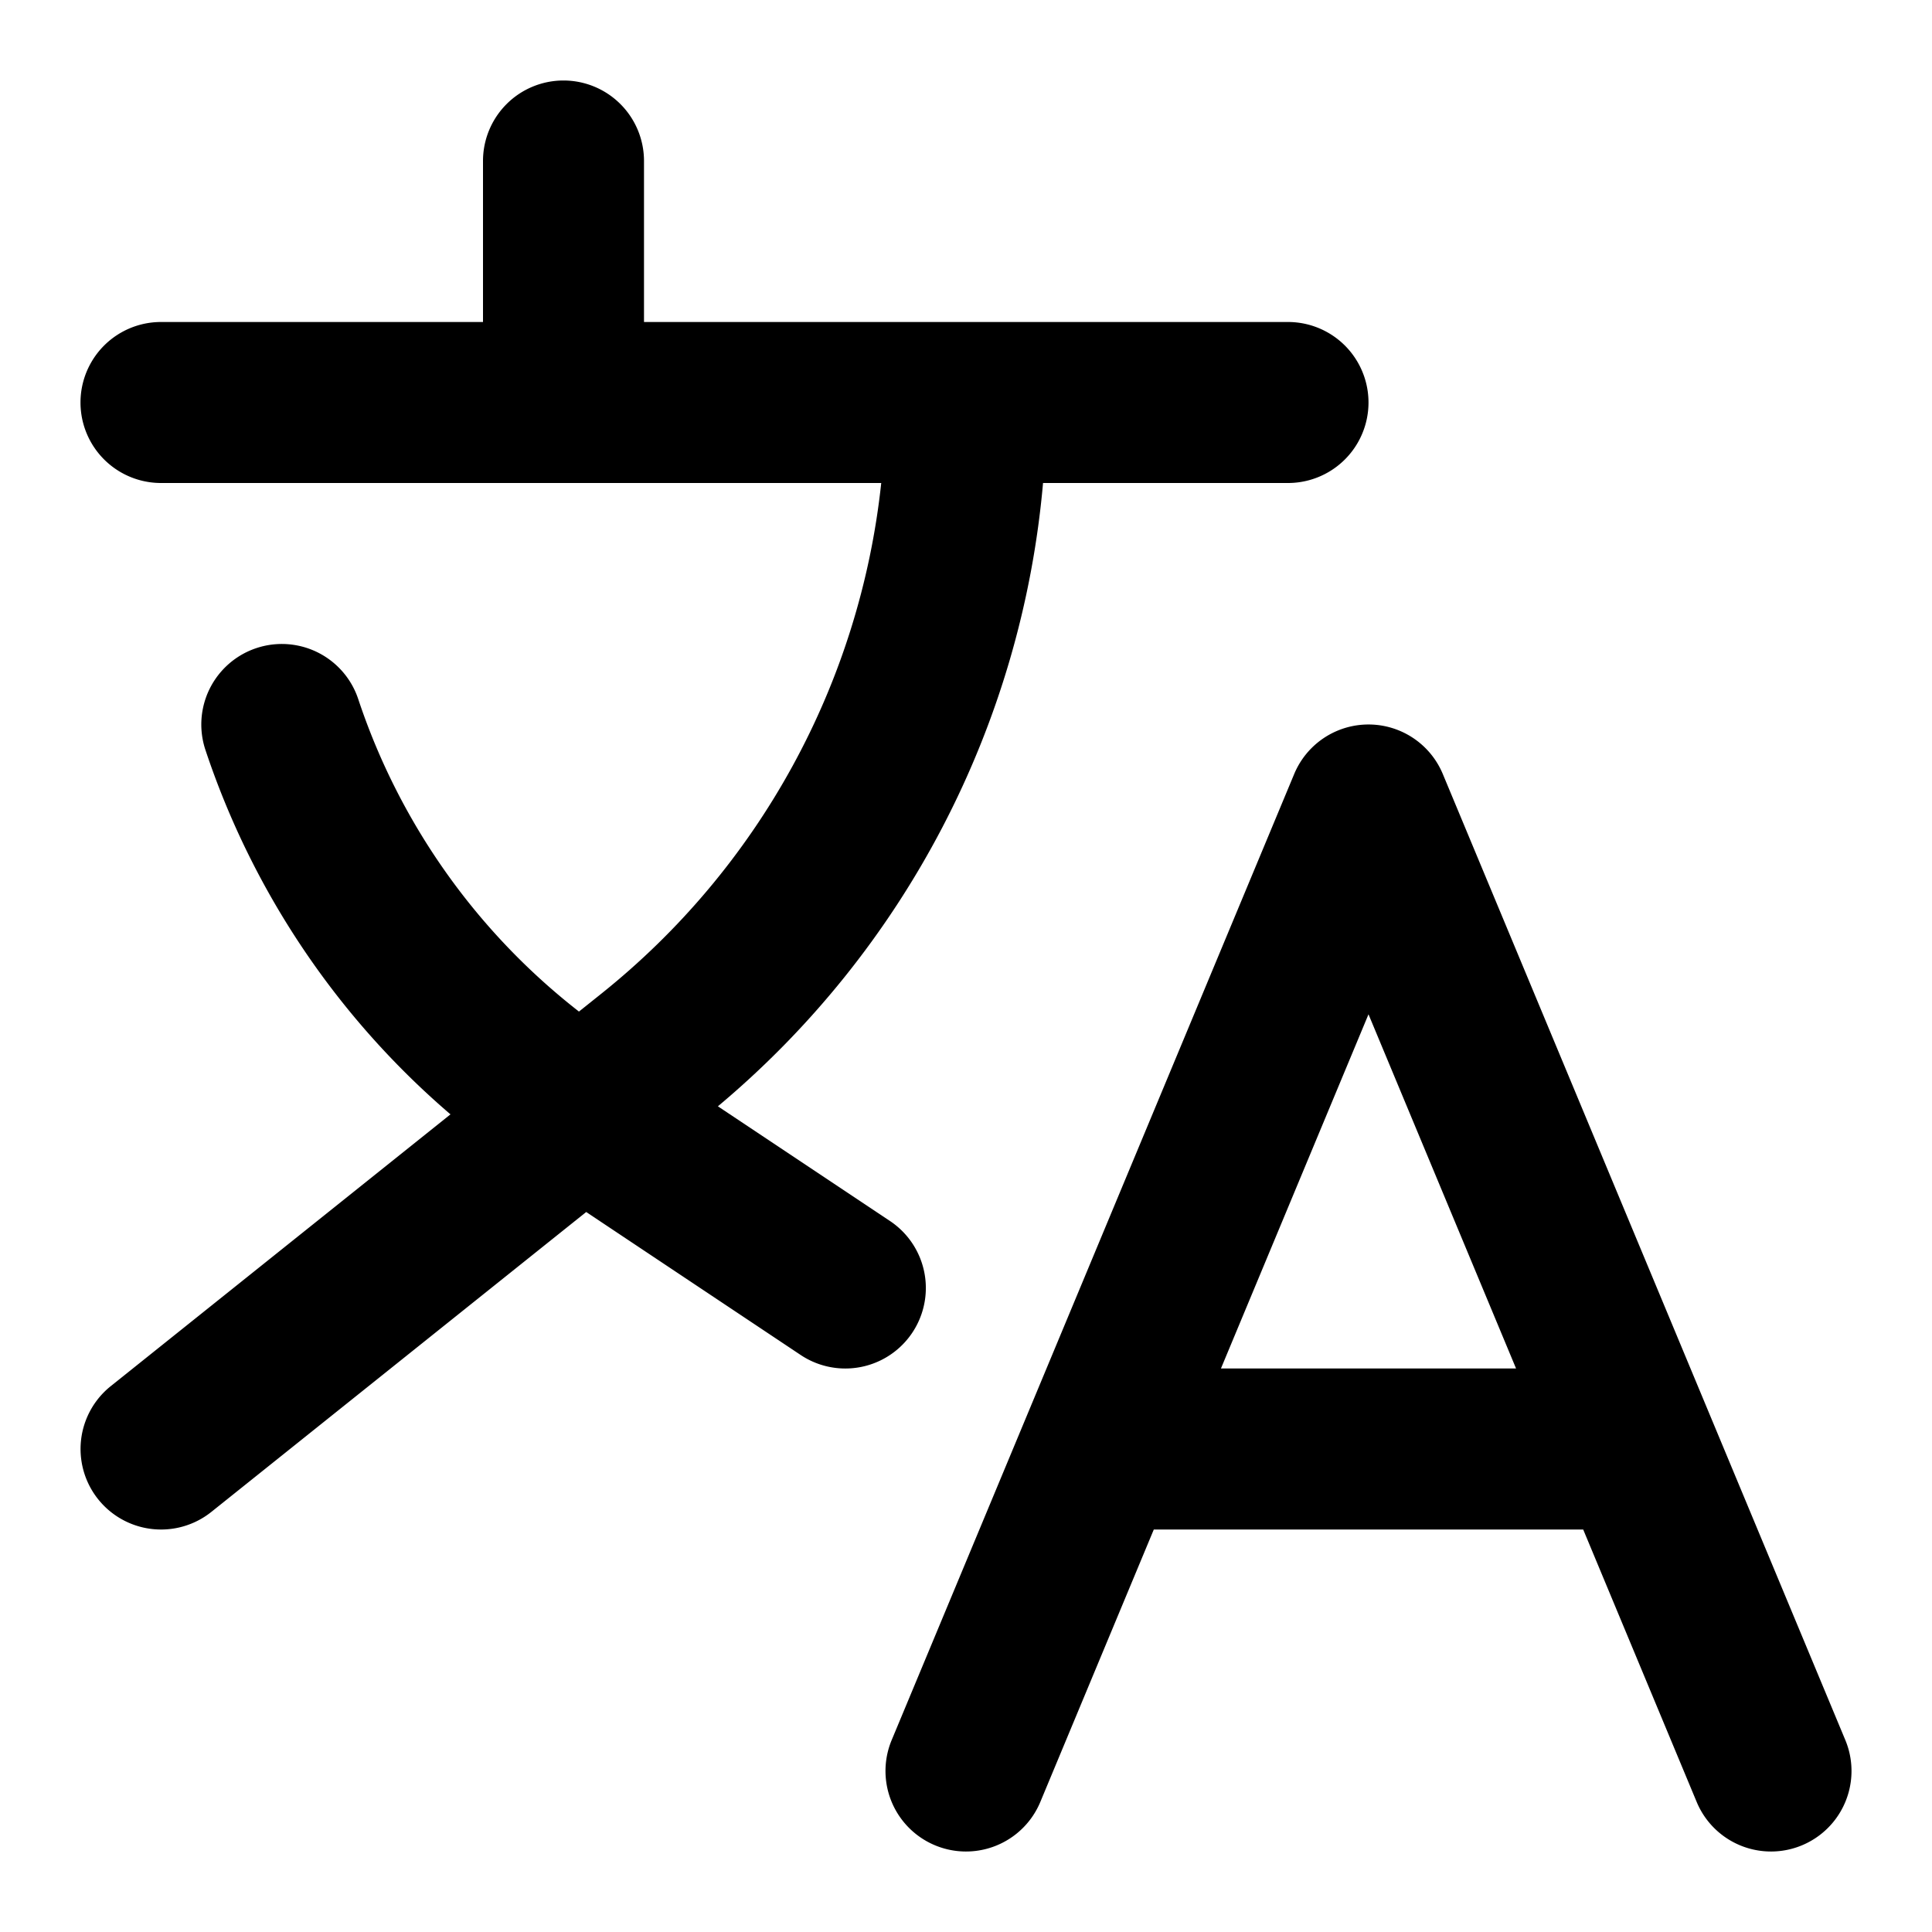
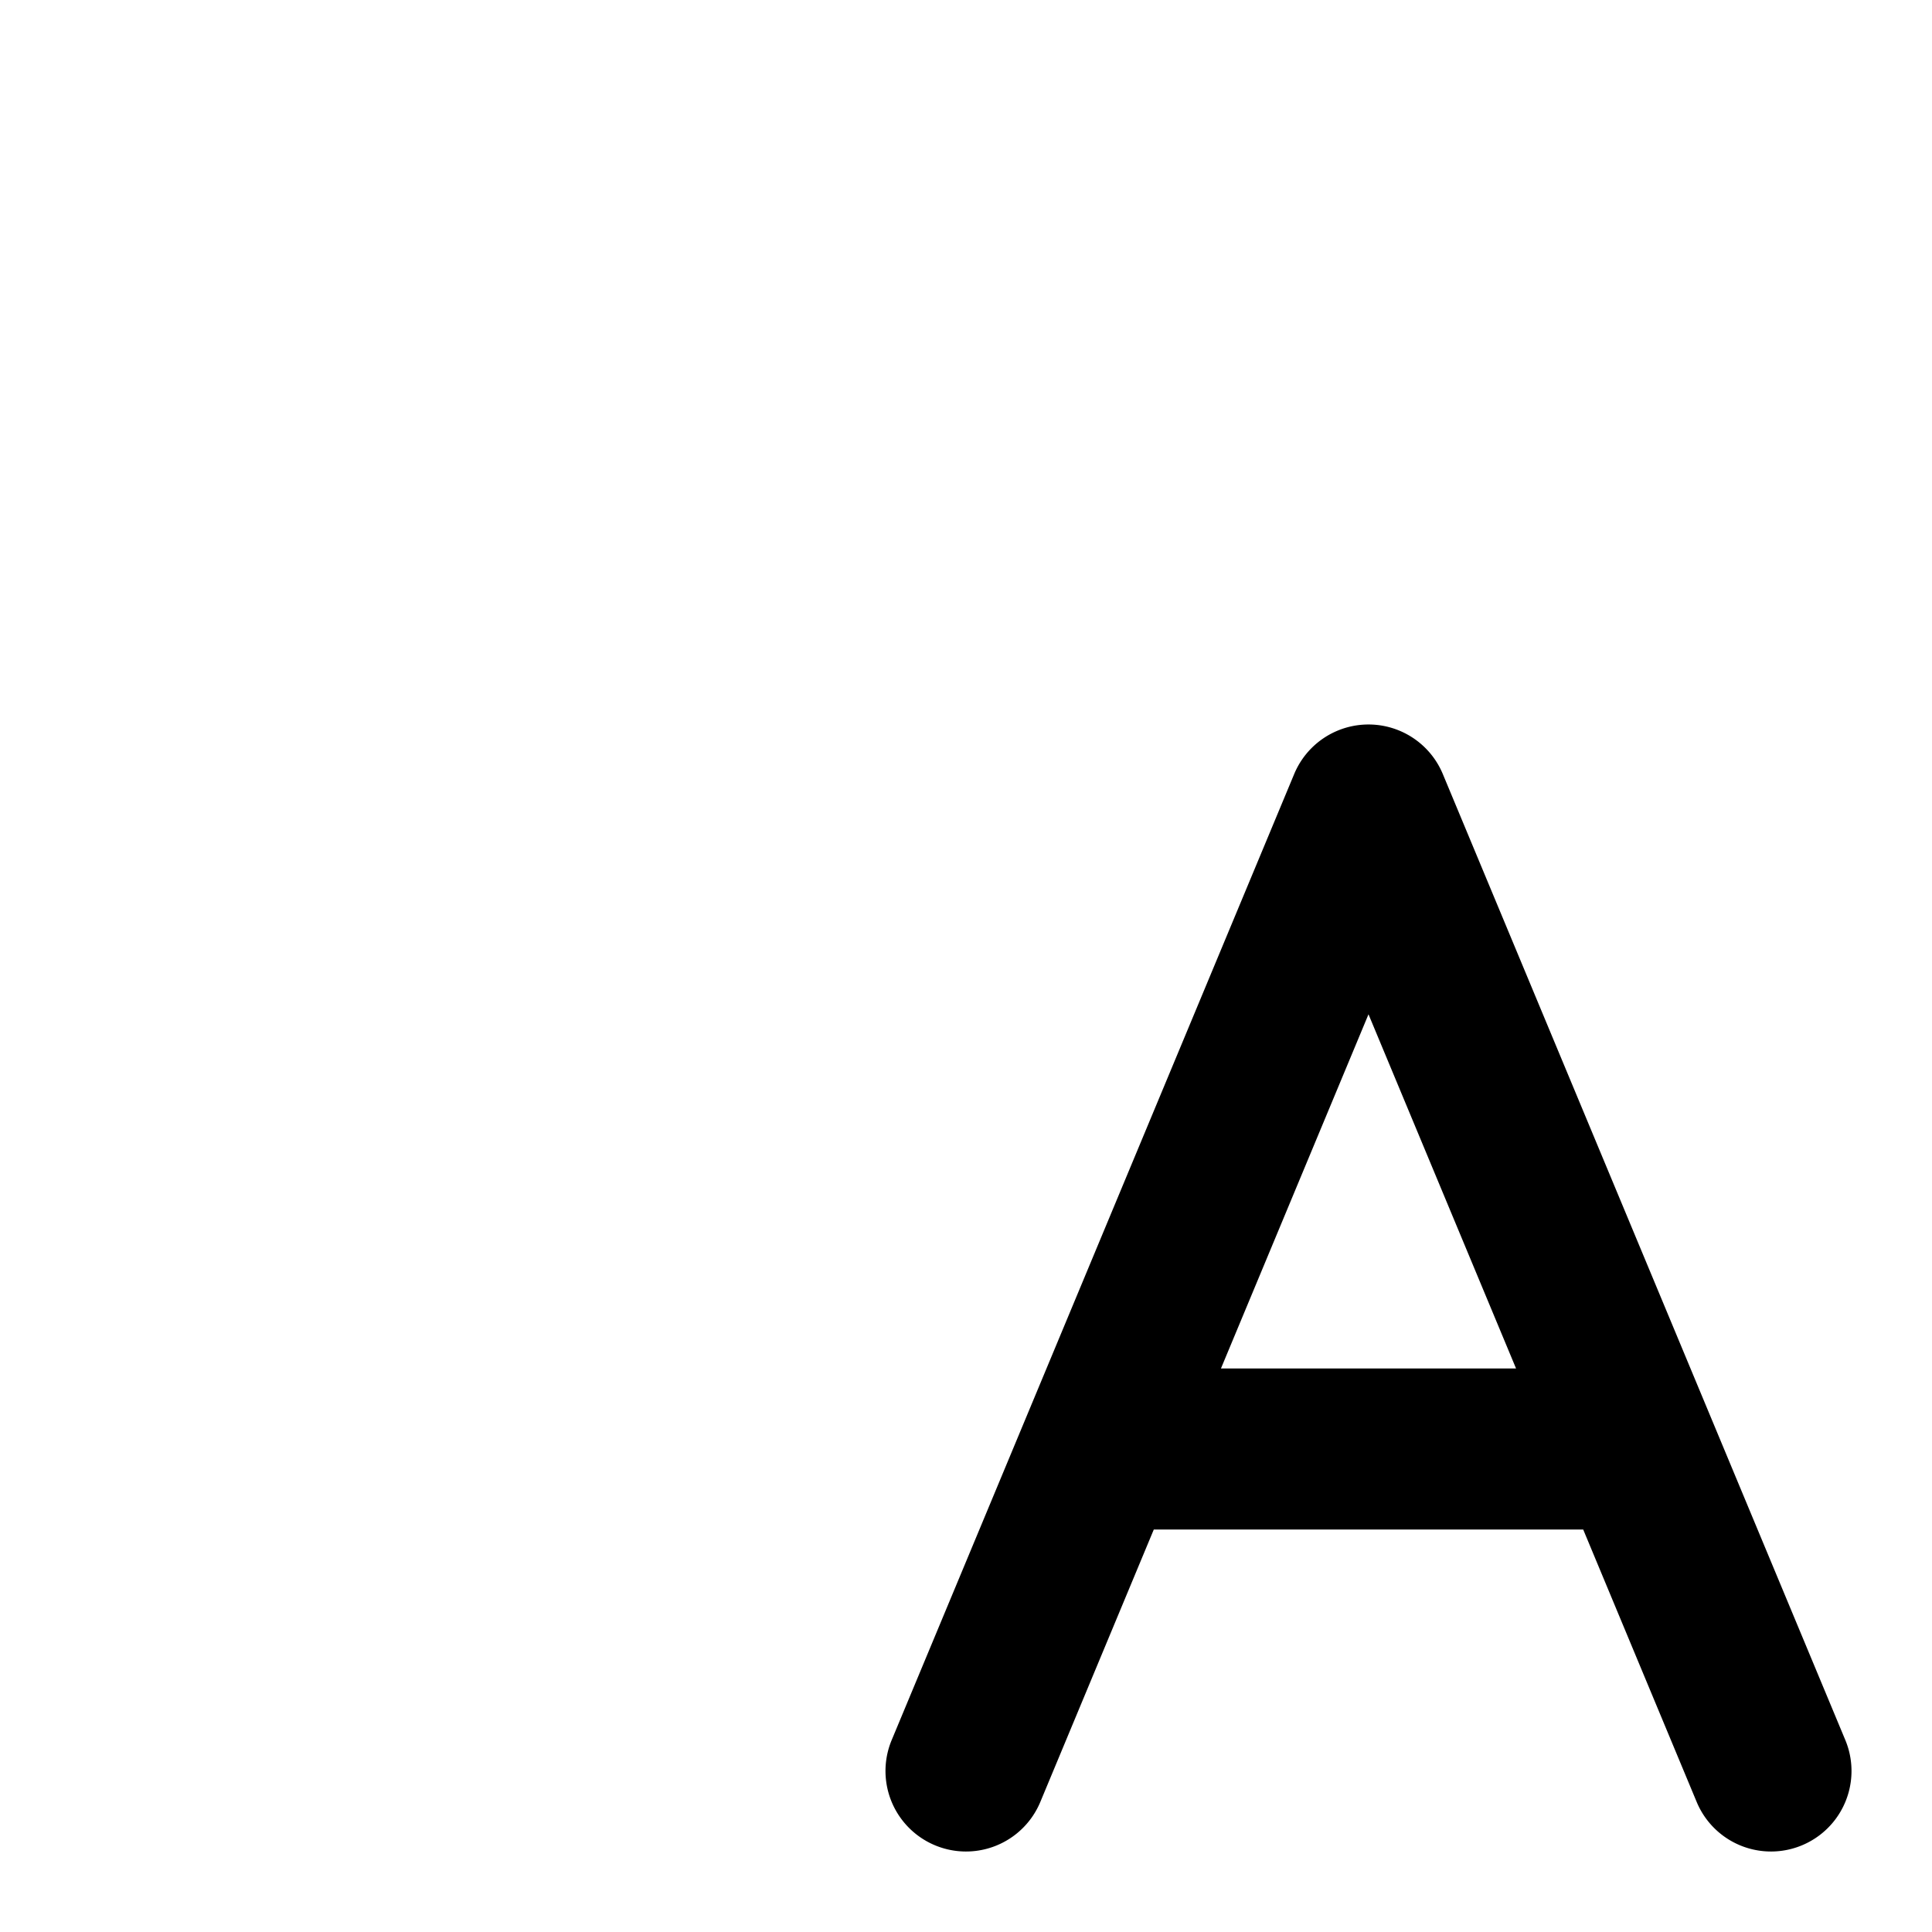
<svg xmlns="http://www.w3.org/2000/svg" width="24" height="24" fill="none" viewBox="0 0 24 24">
-   <path fill="currentColor" d="M7 1a1 1 0 0 0-1 1v2H2a1 1 0 0 0 0 2h8.947a9.4 9.4 0 0 1-3.476 6.343l-.279.223A8.2 8.2 0 0 1 4.45 8.684a1 1 0 0 0-1.898.632 10.2 10.2 0 0 0 3.044 4.527l-4.22 3.376a1 1 0 0 0 1.25 1.562l4.656-3.725 2.664 1.776a1 1 0 0 0 1.11-1.664l-2.138-1.425A11.4 11.4 0 0 0 12.957 6H16a1 1 0 1 0 0-2H8V2a1 1 0 0 0-1-1" />
  <path fill="currentColor" fill-rule="evenodd" d="M17.923 9.615a1 1 0 0 0-1.846 0l-5 12a1 1 0 1 0 1.846.77L14.333 19h5.334l1.41 3.385a1 1 0 0 0 1.846-.77zm.91 7.385L17 12.6 15.167 17z" clip-rule="evenodd" />
</svg>